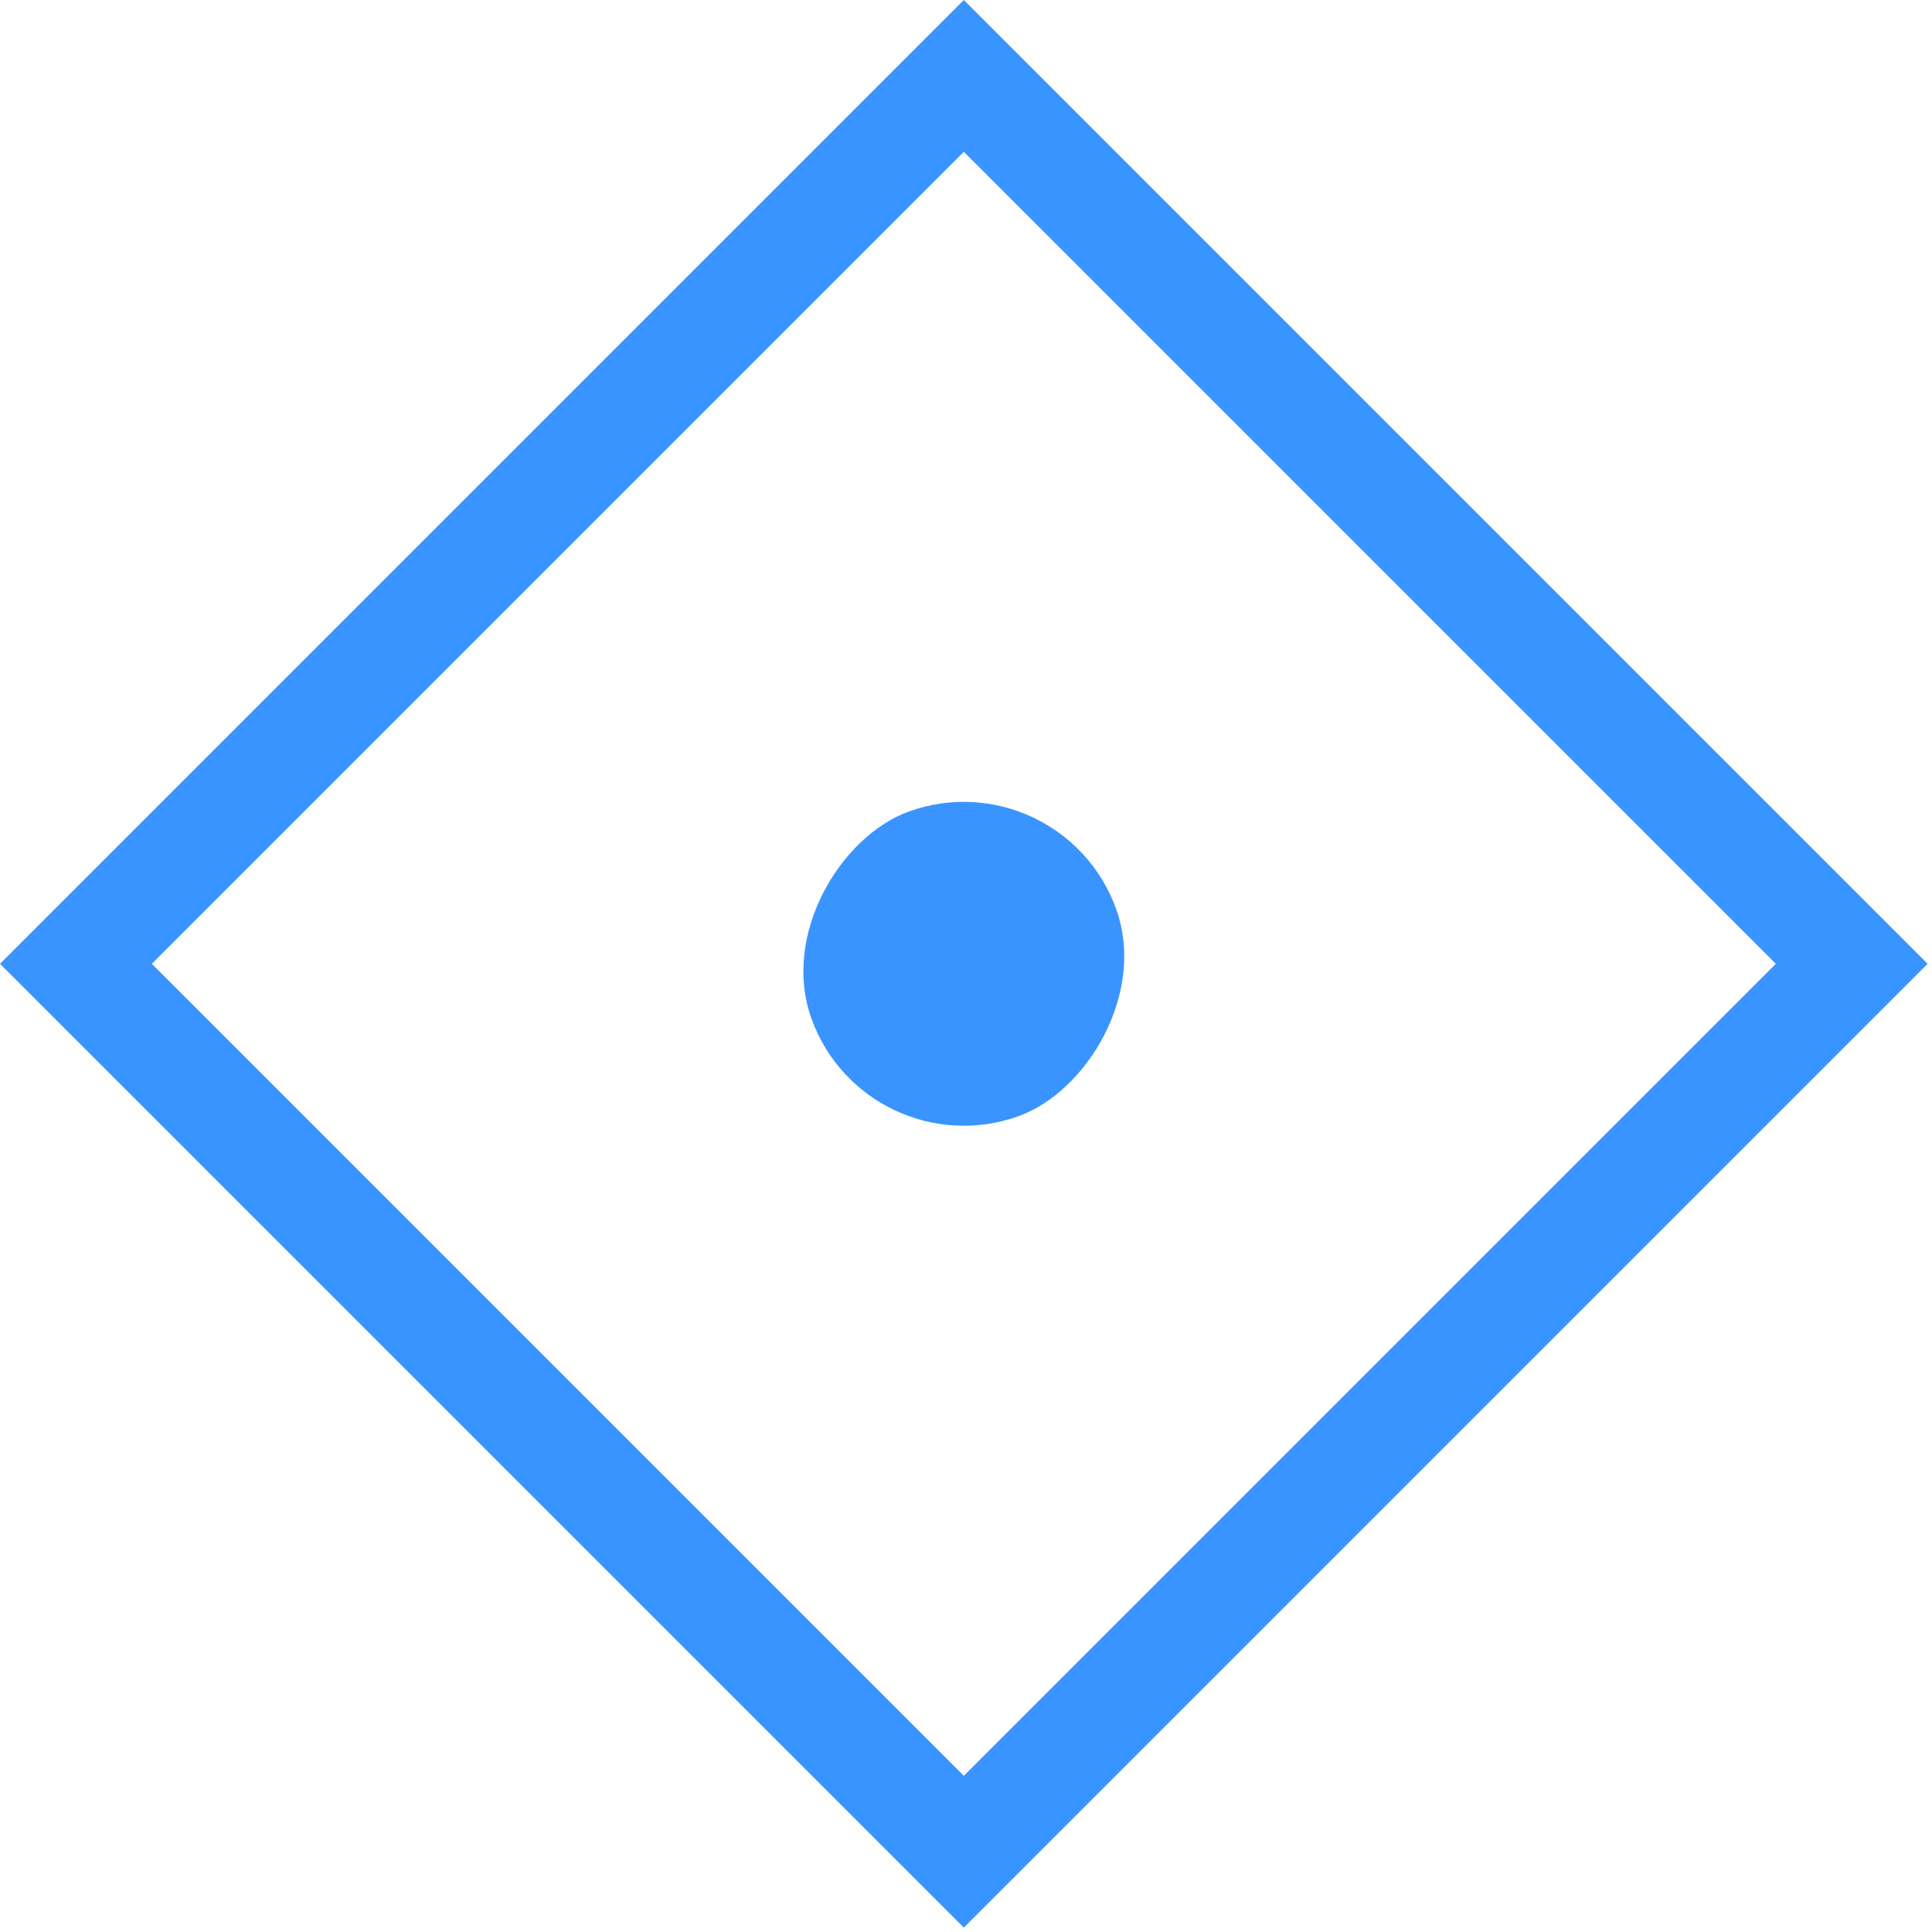
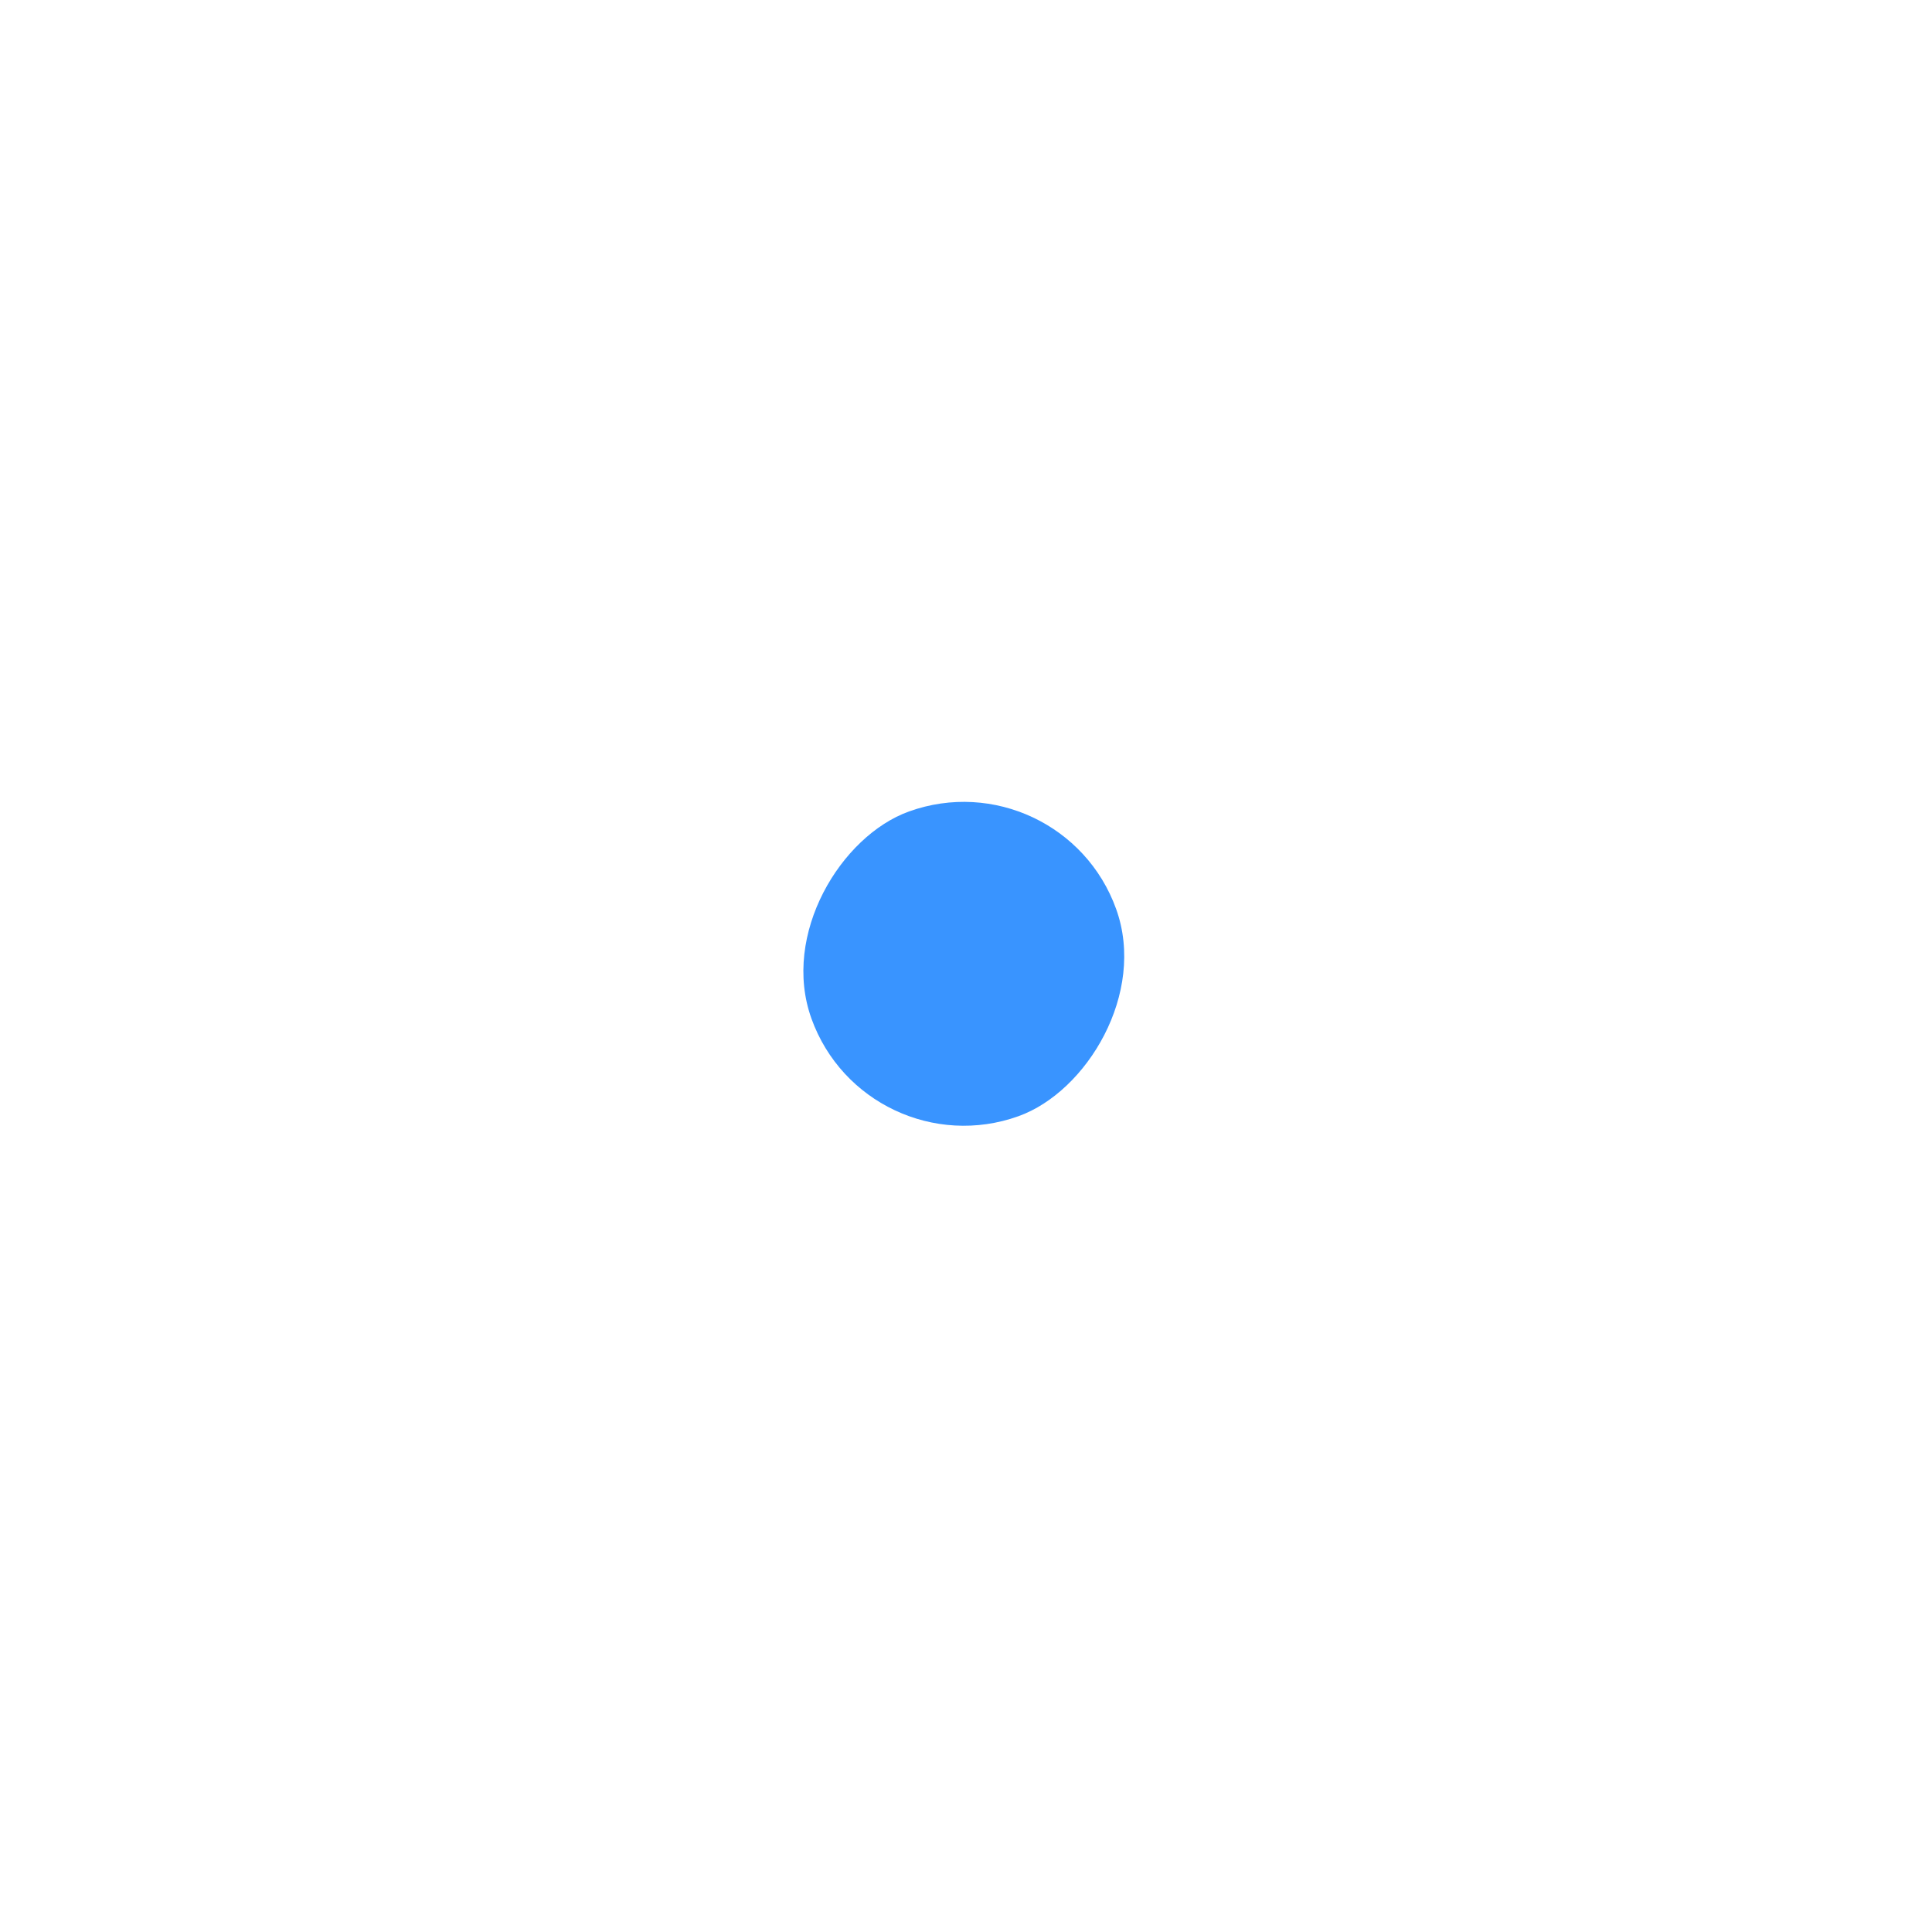
<svg xmlns="http://www.w3.org/2000/svg" width="90" height="90" viewBox="0 0 90 90" fill="none">
-   <rect x="44.898" y="3.536" width="58.495" height="58.495" transform="rotate(45 44.898 3.536)" stroke="#3994FF" stroke-width="5" />
  <rect x="49.445" y="35.25" width="15.084" height="15.084" rx="7.542" transform="rotate(70.236 49.445 35.25)" fill="#3994FF" />
</svg>